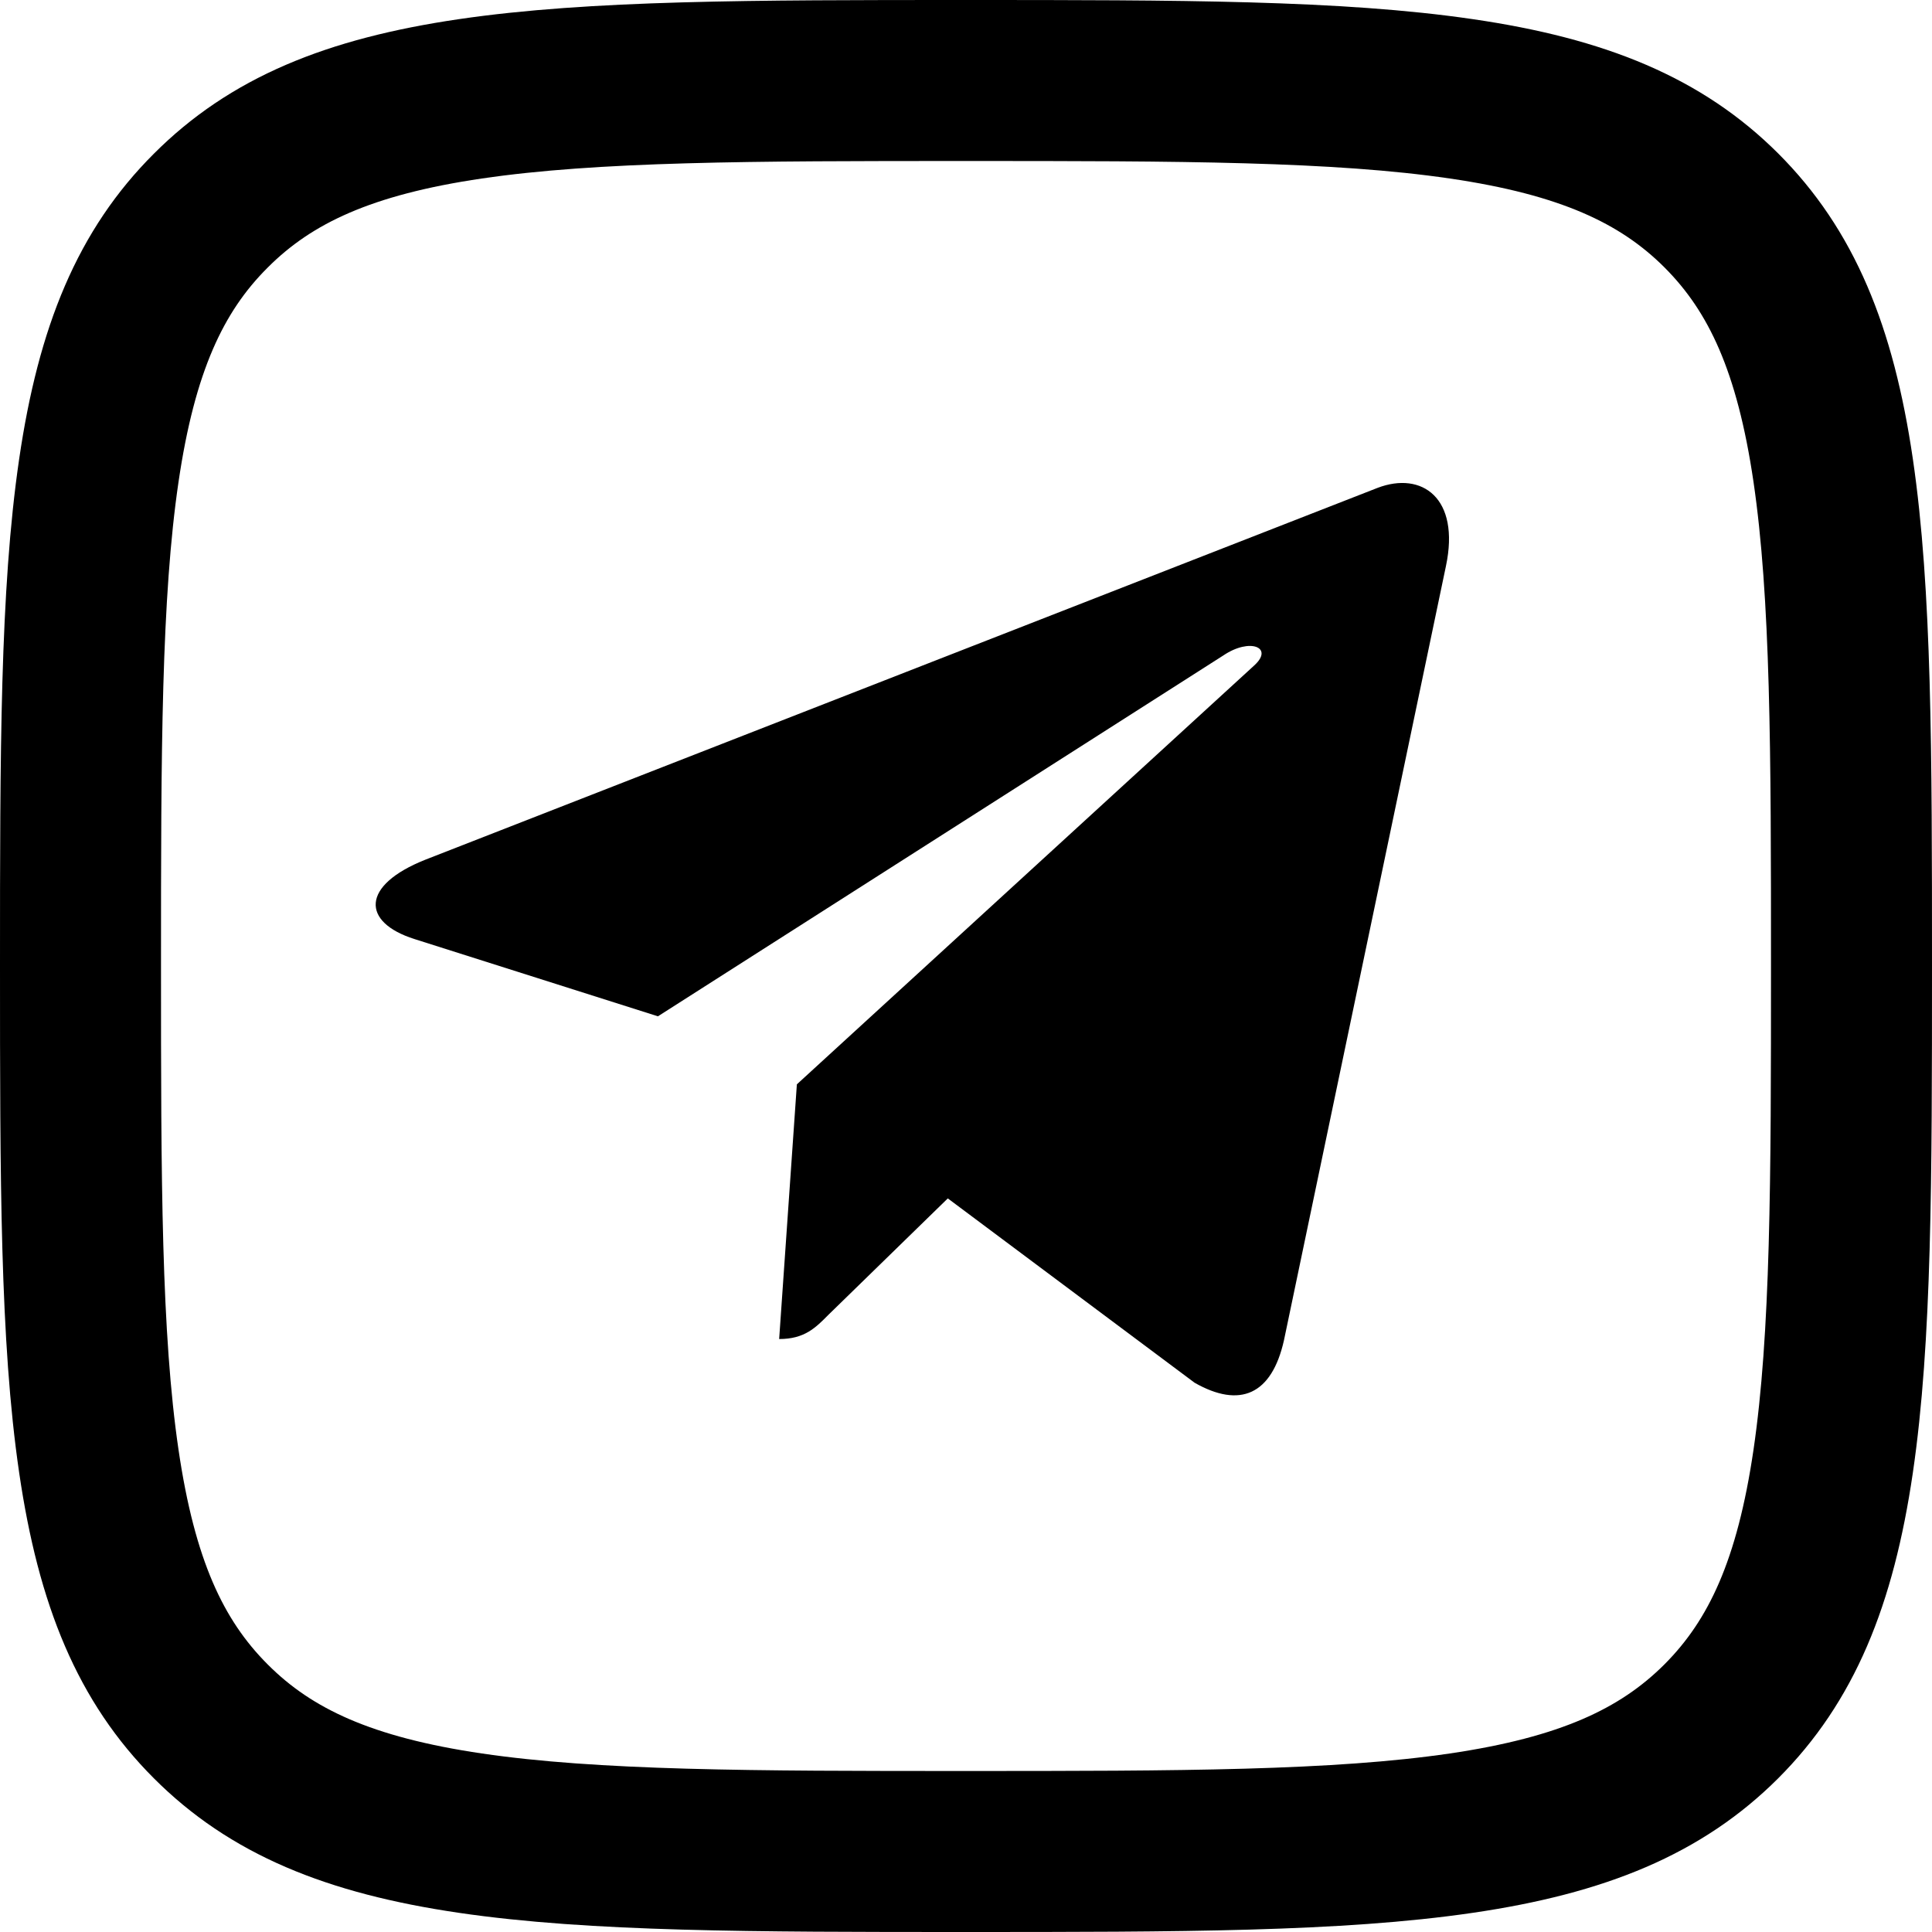
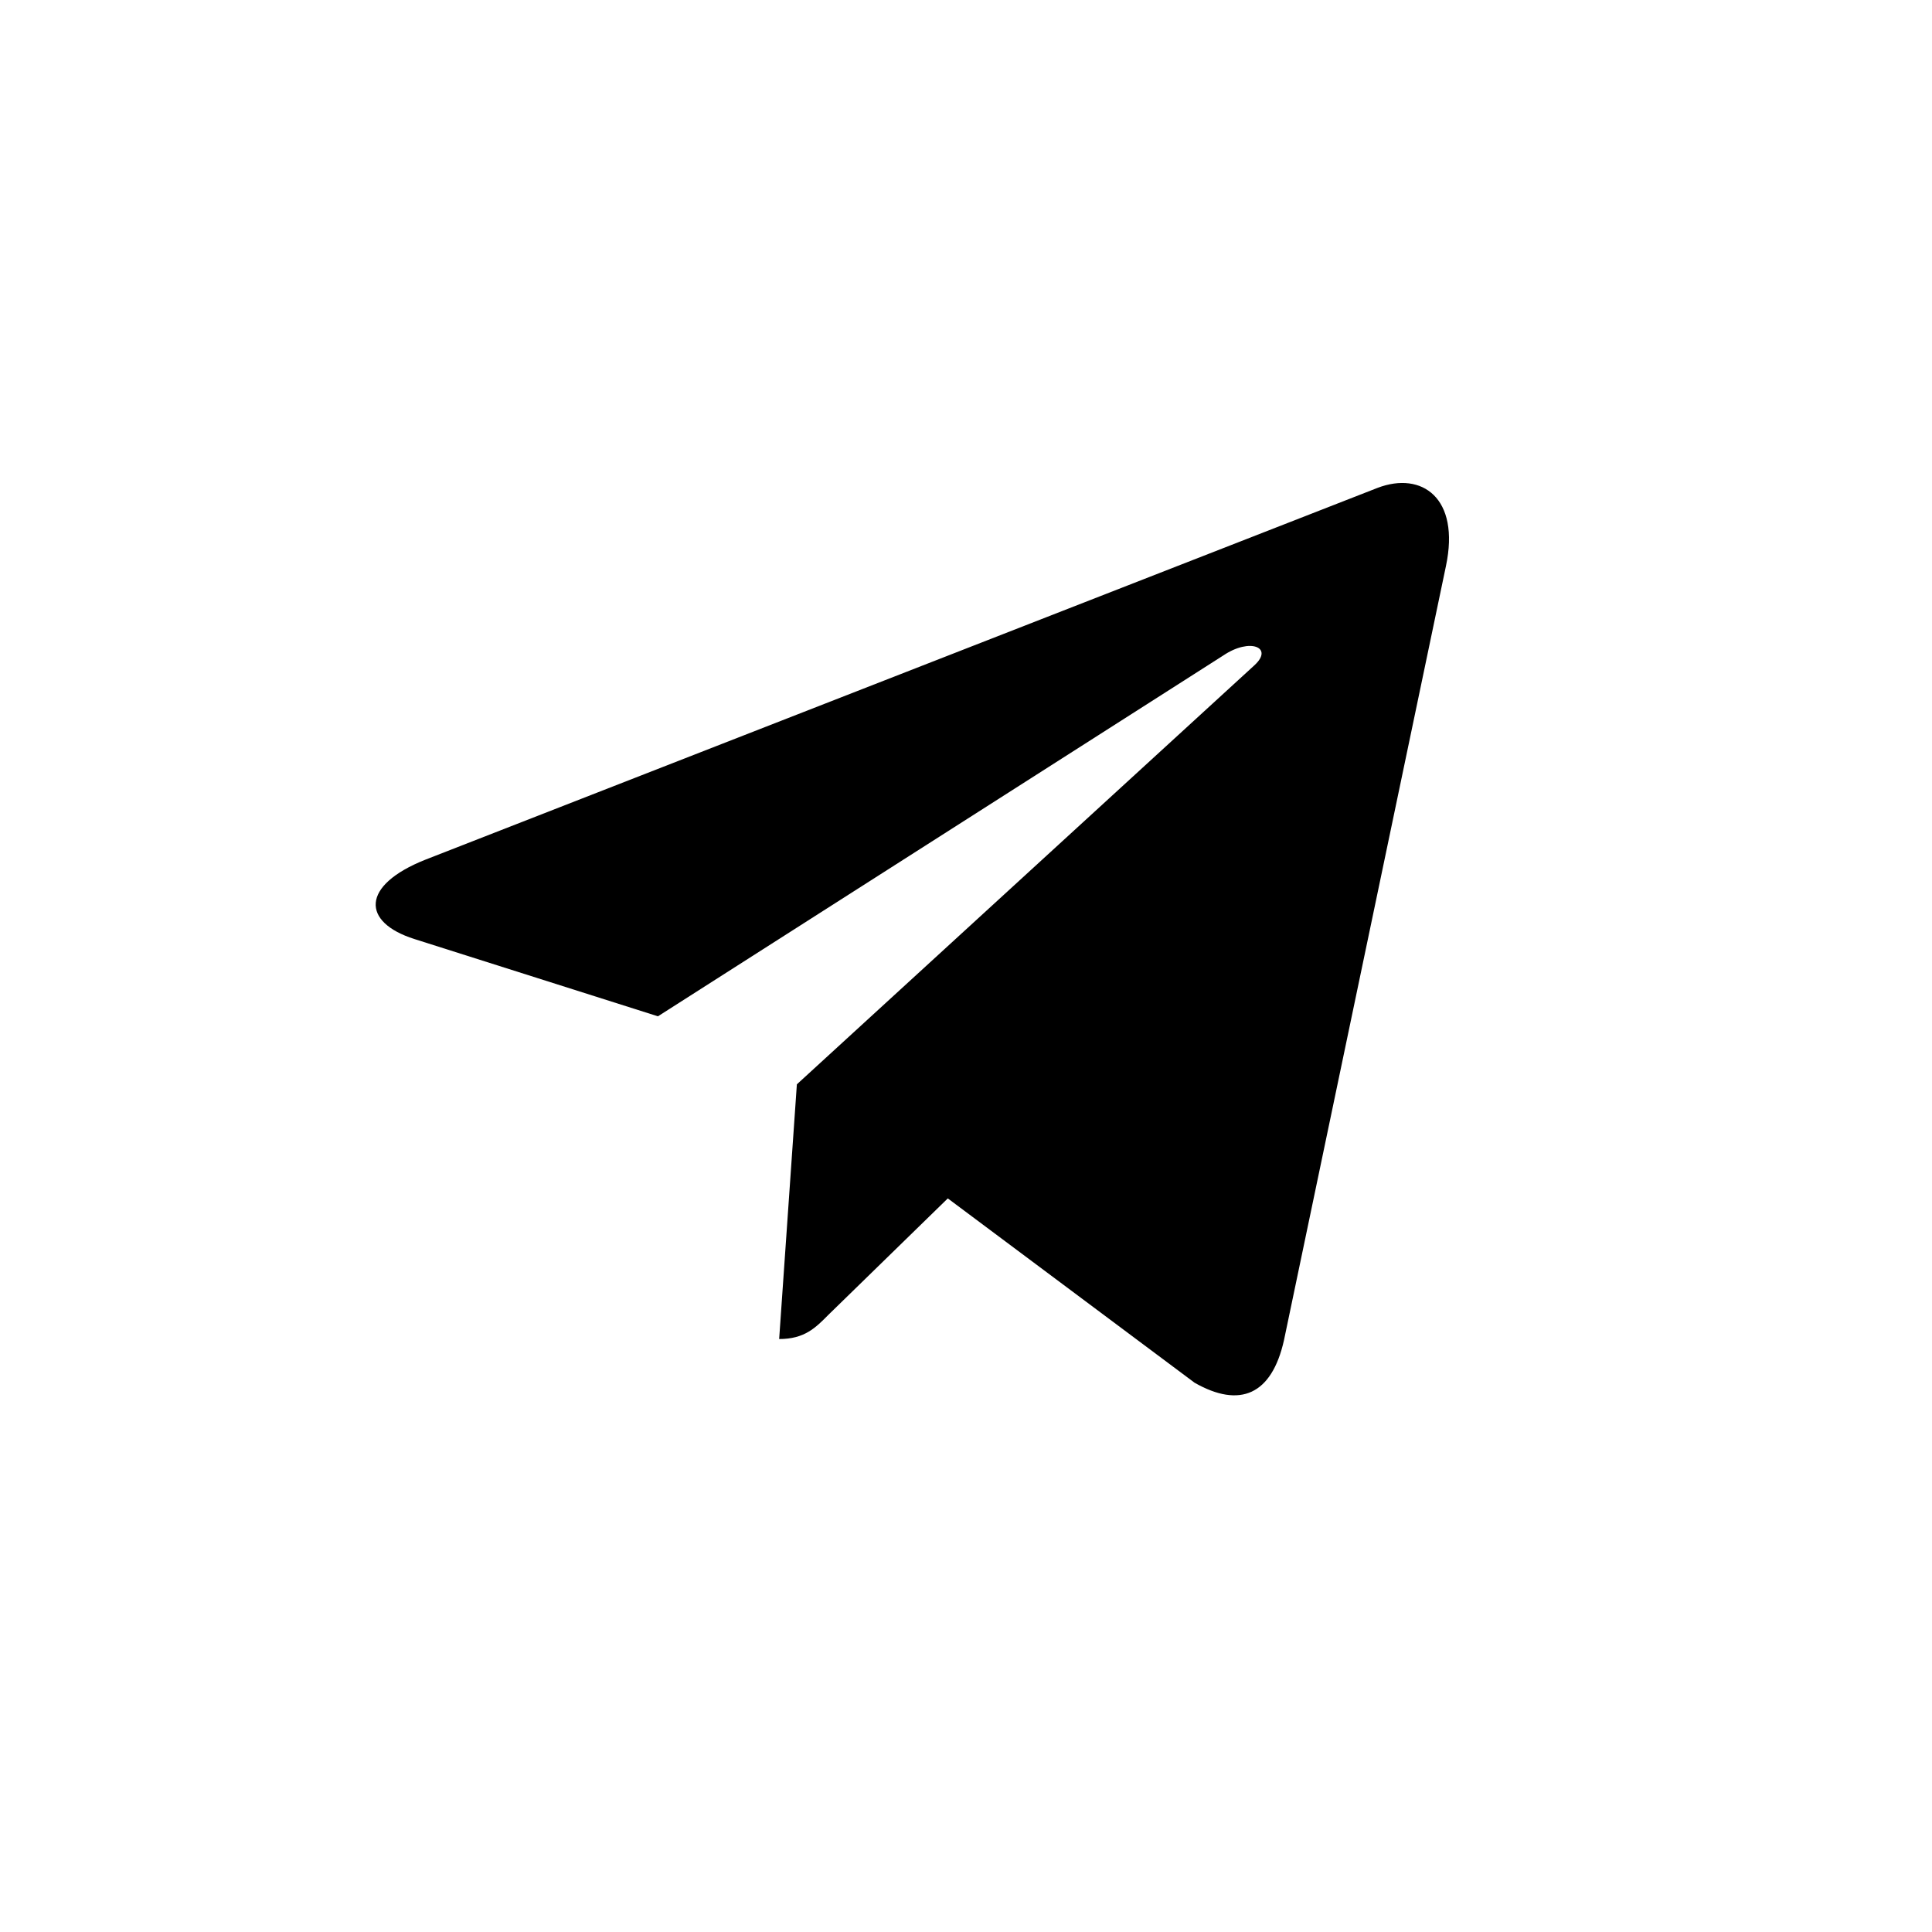
<svg xmlns="http://www.w3.org/2000/svg" width="24" height="24" viewBox="0 0 24 24" fill="none">
-   <path d="M2.617 2.618L2.618 2.617C3.365 1.868 4.338 1.449 5.841 1.228C7.378 1.002 9.339 1 11.998 1C14.657 1 16.618 1.002 18.155 1.228C19.659 1.448 20.634 1.866 21.383 2.614C22.132 3.363 22.551 4.337 22.772 5.841C22.998 7.378 23 9.339 23 11.998C23 14.657 22.998 16.617 22.772 18.155C22.551 19.659 22.132 20.633 21.383 21.383C20.633 22.132 19.658 22.551 18.153 22.772C16.615 22.998 14.655 23 11.998 23C9.341 23 7.38 22.998 5.843 22.772C4.339 22.551 3.365 22.132 2.618 21.383L2.618 21.383C1.868 20.633 1.449 19.658 1.228 18.153C1.002 16.615 1 14.655 1 11.998C1 9.341 1.002 7.38 1.228 5.843C1.449 4.339 1.868 3.365 2.617 2.618Z" stroke="black" stroke-width="2" />
  <path d="M17.962 7.032L15.95 16.649C15.798 17.328 15.402 17.497 14.84 17.177L11.774 14.887L10.295 16.329C10.131 16.495 9.994 16.634 9.679 16.634L9.899 13.47L15.581 8.266C15.828 8.042 15.527 7.919 15.197 8.142L8.173 12.625L5.148 11.665C4.491 11.457 4.479 10.999 5.285 10.679L17.114 6.06C17.662 5.852 18.141 6.184 17.962 7.032Z" fill="black" />
</svg>